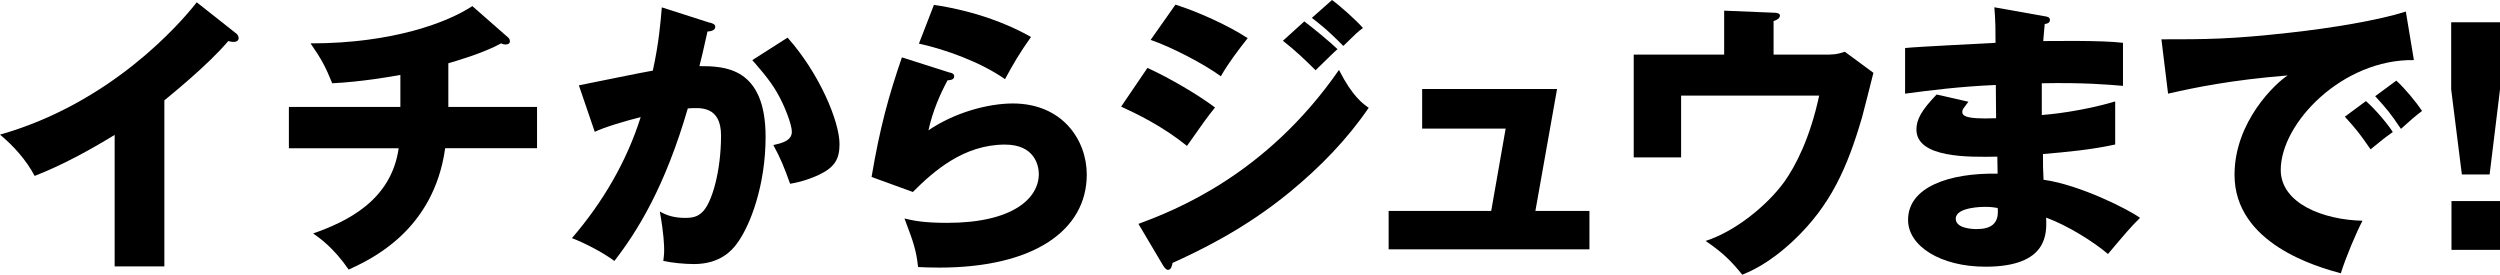
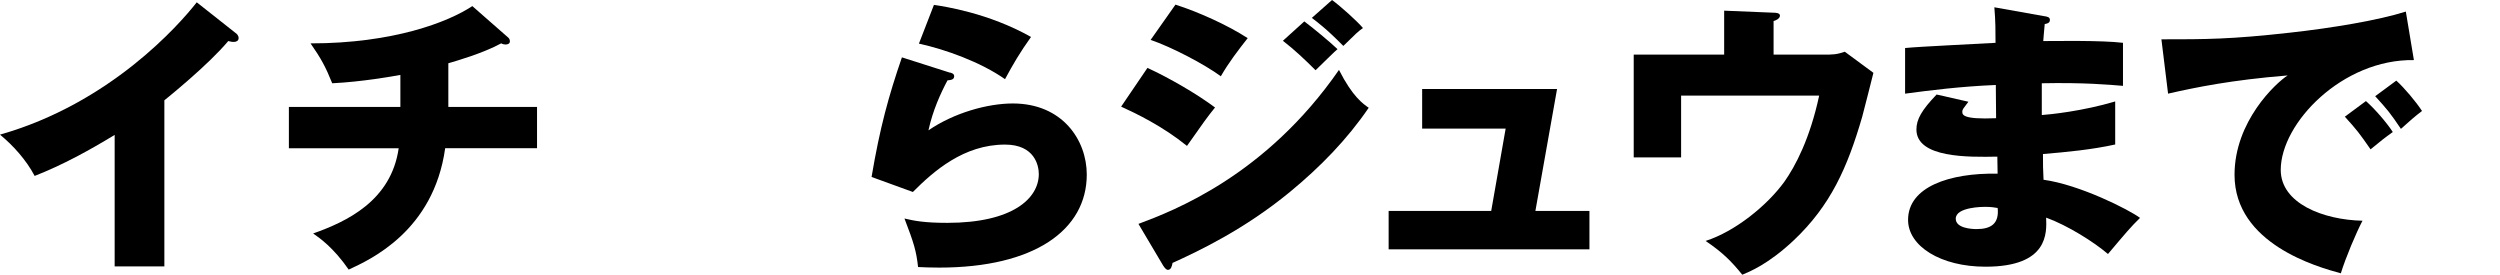
<svg xmlns="http://www.w3.org/2000/svg" id="_レイヤー_2" viewBox="0 0 529.62 58.2">
  <g id="_レイヤー_2-2">
    <path d="M34.82,56.43h-10.53v-27.85c-5.45,3.31-11.02,6.37-16.95,8.69-1.77-3.37-4.53-6.43-7.34-8.75C23.32,21.91,37.95,5.26,41.68.49l8.14,6.43c.37.24.73.61.73,1.16s-.49.8-.98.8c-.31,0-.55,0-1.22-.18-4.35,5.2-13.16,12.24-13.53,12.55v35.19Z" />
    <path d="M94.98,22.65h18.79v8.75h-19.46c-2.45,17.57-15.91,23.62-20.44,25.71-3.3-4.77-6.3-6.79-7.53-7.65,7.1-2.51,16.52-6.92,18.12-18.05h-23.26v-8.75h23.62v-6.79c-1.65.31-8.2,1.47-14.44,1.77-1.41-3.49-2.33-5.2-4.59-8.45,17.56,0,29.19-4.53,34.27-7.9l7.47,6.55c.31.24.49.49.49.92s-.37.67-.92.67c-.25,0-.61-.06-.92-.25-3.92,2.14-9.73,3.79-11.2,4.22v9.24Z" />
-     <path d="M150.31,4.77c.67.18,1.22.37,1.22.92,0,.86-1.29.98-1.65.98-.92,4.16-1.29,5.75-1.71,7.34,5.26,0,14.02.18,14.02,15,0,10.1-3.18,18.73-6.12,22.65-1.04,1.41-3.55,4.28-9.06,4.28-1.9,0-4.65-.25-6.49-.67.06-.67.18-1.22.18-2.26,0-.92-.06-3.49-.92-8.2,1.41.8,3,1.35,5.32,1.35,1.65,0,2.63-.25,3.61-1.16,2.08-1.84,4.04-8.69,4.04-16.28,0-6.3-4.41-5.94-7.04-5.75-4.83,16.59-10.59,25.89-15.55,32.31-2.57-1.9-6.55-3.92-9-4.83,6.49-7.53,11.57-16.16,14.57-25.64-2.94.73-7.77,2.14-9.73,3.12l-3.37-9.85c2.51-.49,13.4-2.75,15.67-3.12,1.29-5.88,1.65-10.34,1.9-13.4l10.1,3.24ZM166.83,7.96c6.73,7.53,11.02,17.75,11.02,22.58,0,3.18-1.04,4.9-4.35,6.49-.55.24-3,1.41-6.12,1.9-1.29-3.61-2.02-5.39-3.55-8.2,1.65-.37,3.92-.86,3.92-2.82,0-1.53-1.53-5.57-3.18-8.38-1.59-2.75-3.92-5.32-5.2-6.79l7.47-4.77Z" />
    <path d="M201.22,15.36c.43.12.92.24.92.8,0,.73-.73.8-1.41.86-1.47,2.75-3.12,6.37-4.04,10.59,5.45-3.73,12.55-5.69,17.87-5.69,10.53,0,15.67,7.77,15.67,15.06,0,11.69-11.02,19.71-31.27,19.71-1.77,0-3.31-.06-4.47-.12-.37-3.37-.86-5.02-2.88-10.28,2.08.49,4.22.92,9.06.92,13.89,0,19.4-5.2,19.4-10.34,0-1.77-.86-6.24-7.16-6.24-8.75,0-15.12,5.63-19.52,10.04l-8.75-3.18c1.77-10.47,3.61-17.14,6.43-25.34l10.16,3.24ZM197.86,1.04c2.14.31,11.57,1.71,20.56,6.79-2.33,3.24-3.86,5.88-5.51,8.94-5.14-3.61-12.61-6.3-18.24-7.53l3.18-8.2Z" />
    <path d="M243.08,14.38c4.65,2.14,10.47,5.51,14.32,8.39-1.77,2.2-2.45,3.18-5.94,8.14-5.14-4.16-10.71-6.85-13.95-8.32l5.57-8.2ZM241.18,47.43c7.34-2.75,26.93-10.16,42.48-32.62,2.88,5.69,5.14,7.22,6.3,8.02-4.59,6.73-10.28,12.55-16.59,17.75-9.79,8.08-19.58,12.67-24.97,15.12-.12.67-.31,1.47-.98,1.47-.37,0-.73-.49-.98-.86l-5.26-8.87ZM249.02.98c4.77,1.53,10.96,4.28,15.3,7.1-2.02,2.57-4.04,5.2-5.69,8.08-3.49-2.57-10.4-6.18-14.87-7.71l5.26-7.47ZM276.31,4.53c1.9,1.41,5.57,4.47,7.04,5.88-.67.55-3.12,3-4.65,4.47-2.2-2.2-4.47-4.35-6.92-6.24l4.53-4.1ZM282.19,0c1.84,1.35,5.32,4.47,6.55,5.94-1.04.73-1.35,1.04-4.16,3.79-3.73-3.79-5.57-5.08-6.67-5.94l4.28-3.79Z" />
    <path d="M336.72,44.68v8.14h-42.54v-8.14h21.73l3.06-17.44h-17.69v-8.38h28.58l-4.59,25.83h11.45Z" />
    <path d="M386.29,11.57c2.02,0,2.75,0,4.53-.61l6.06,4.47c-.37,1.47-2.02,8.02-2.39,9.36-3.12,10.71-6.67,18.73-14.5,26.13-5.39,5.08-9.43,6.67-10.89,7.28-2.33-2.88-4.16-4.71-7.77-7.16,6.3-2.02,13.04-7.53,16.65-12.49,2.39-3.37,5.45-9.18,7.41-18.3h-29.25v13.1h-10.04V11.57h19.16V2.26l10.47.43c.49,0,1.35.06,1.35.61,0,.67-.92,1.04-1.35,1.16v7.1h10.59Z" />
    <path d="M433.17,3.43c.55.12,1.1.18,1.1.8,0,.67-.67.8-1.1.86-.24,2.39-.24,2.94-.31,3.61,2.81,0,12.3-.18,16.89.37v9.12c-2.94-.25-8.26-.73-17.2-.55v6.73c1.71-.12,8.57-.8,15.55-2.88v9.12c-5.02,1.1-10.16,1.59-15.3,2.02,0,2.63,0,2.88.12,5.45,7.65,1.04,18.18,6.37,20.44,8.08-1.96,1.9-3.06,3.24-6.79,7.65-3-2.57-8.57-6.06-13.1-7.71.12,3.18.55,10.4-12.85,10.4-9.49,0-16.4-4.35-16.4-9.92,0-6.98,8.75-9.98,18.97-9.79q0-1.41-.06-3.61c-6.06.12-17.14.31-17.14-5.75,0-2.14,1.1-4.1,4.28-7.41l6.73,1.53c-1.1,1.47-1.29,1.65-1.29,2.08,0,.67,0,1.71,7.16,1.41,0-1.1-.06-6.06-.06-7.04-7.53.31-14.14,1.16-19.22,1.84v-9.67c3-.31,16.4-.92,19.16-1.1,0-2.33,0-4.71-.25-7.53l10.65,1.9ZM420.5,43.82c-.31,0-6.18,0-6.18,2.51,0,2.02,3.37,2.2,4.41,2.2,3,0,4.83-1.1,4.47-4.47-.61-.12-1.47-.24-2.69-.24Z" />
    <path d="M511.38,12.73c-15.12-.24-28.21,13.34-28.21,23.26,0,7.1,9,10.59,17.32,10.77-1.35,2.57-3.55,7.77-4.59,11.14-4.96-1.35-22.52-6.24-22.52-20.87,0-11.32,8.75-19.46,11.26-21.05-12,.98-19.4,2.51-25.34,3.86l-1.41-11.51c9.36,0,14.69,0,27.24-1.41,8.87-.98,18.79-2.63,24.54-4.47l1.71,10.28ZM501.22,21.42c1.84,1.59,4.47,4.65,5.69,6.55-1.71,1.22-2.57,1.9-4.71,3.67-2.33-3.37-2.94-4.16-5.45-6.92l4.47-3.31ZM507.65,17.08c1.71,1.53,4.22,4.53,5.45,6.43-1.53,1.16-2.57,2.08-4.47,3.79-2.26-3.37-2.94-4.16-5.45-6.92l4.47-3.3Z" />
-     <path d="M529.62,4.71v14.26l-2.2,17.99h-5.88l-2.26-17.99V4.71h10.34ZM519.34,42.6h10.28v10.34h-10.28v-10.34Z" />
  </g>
</svg>